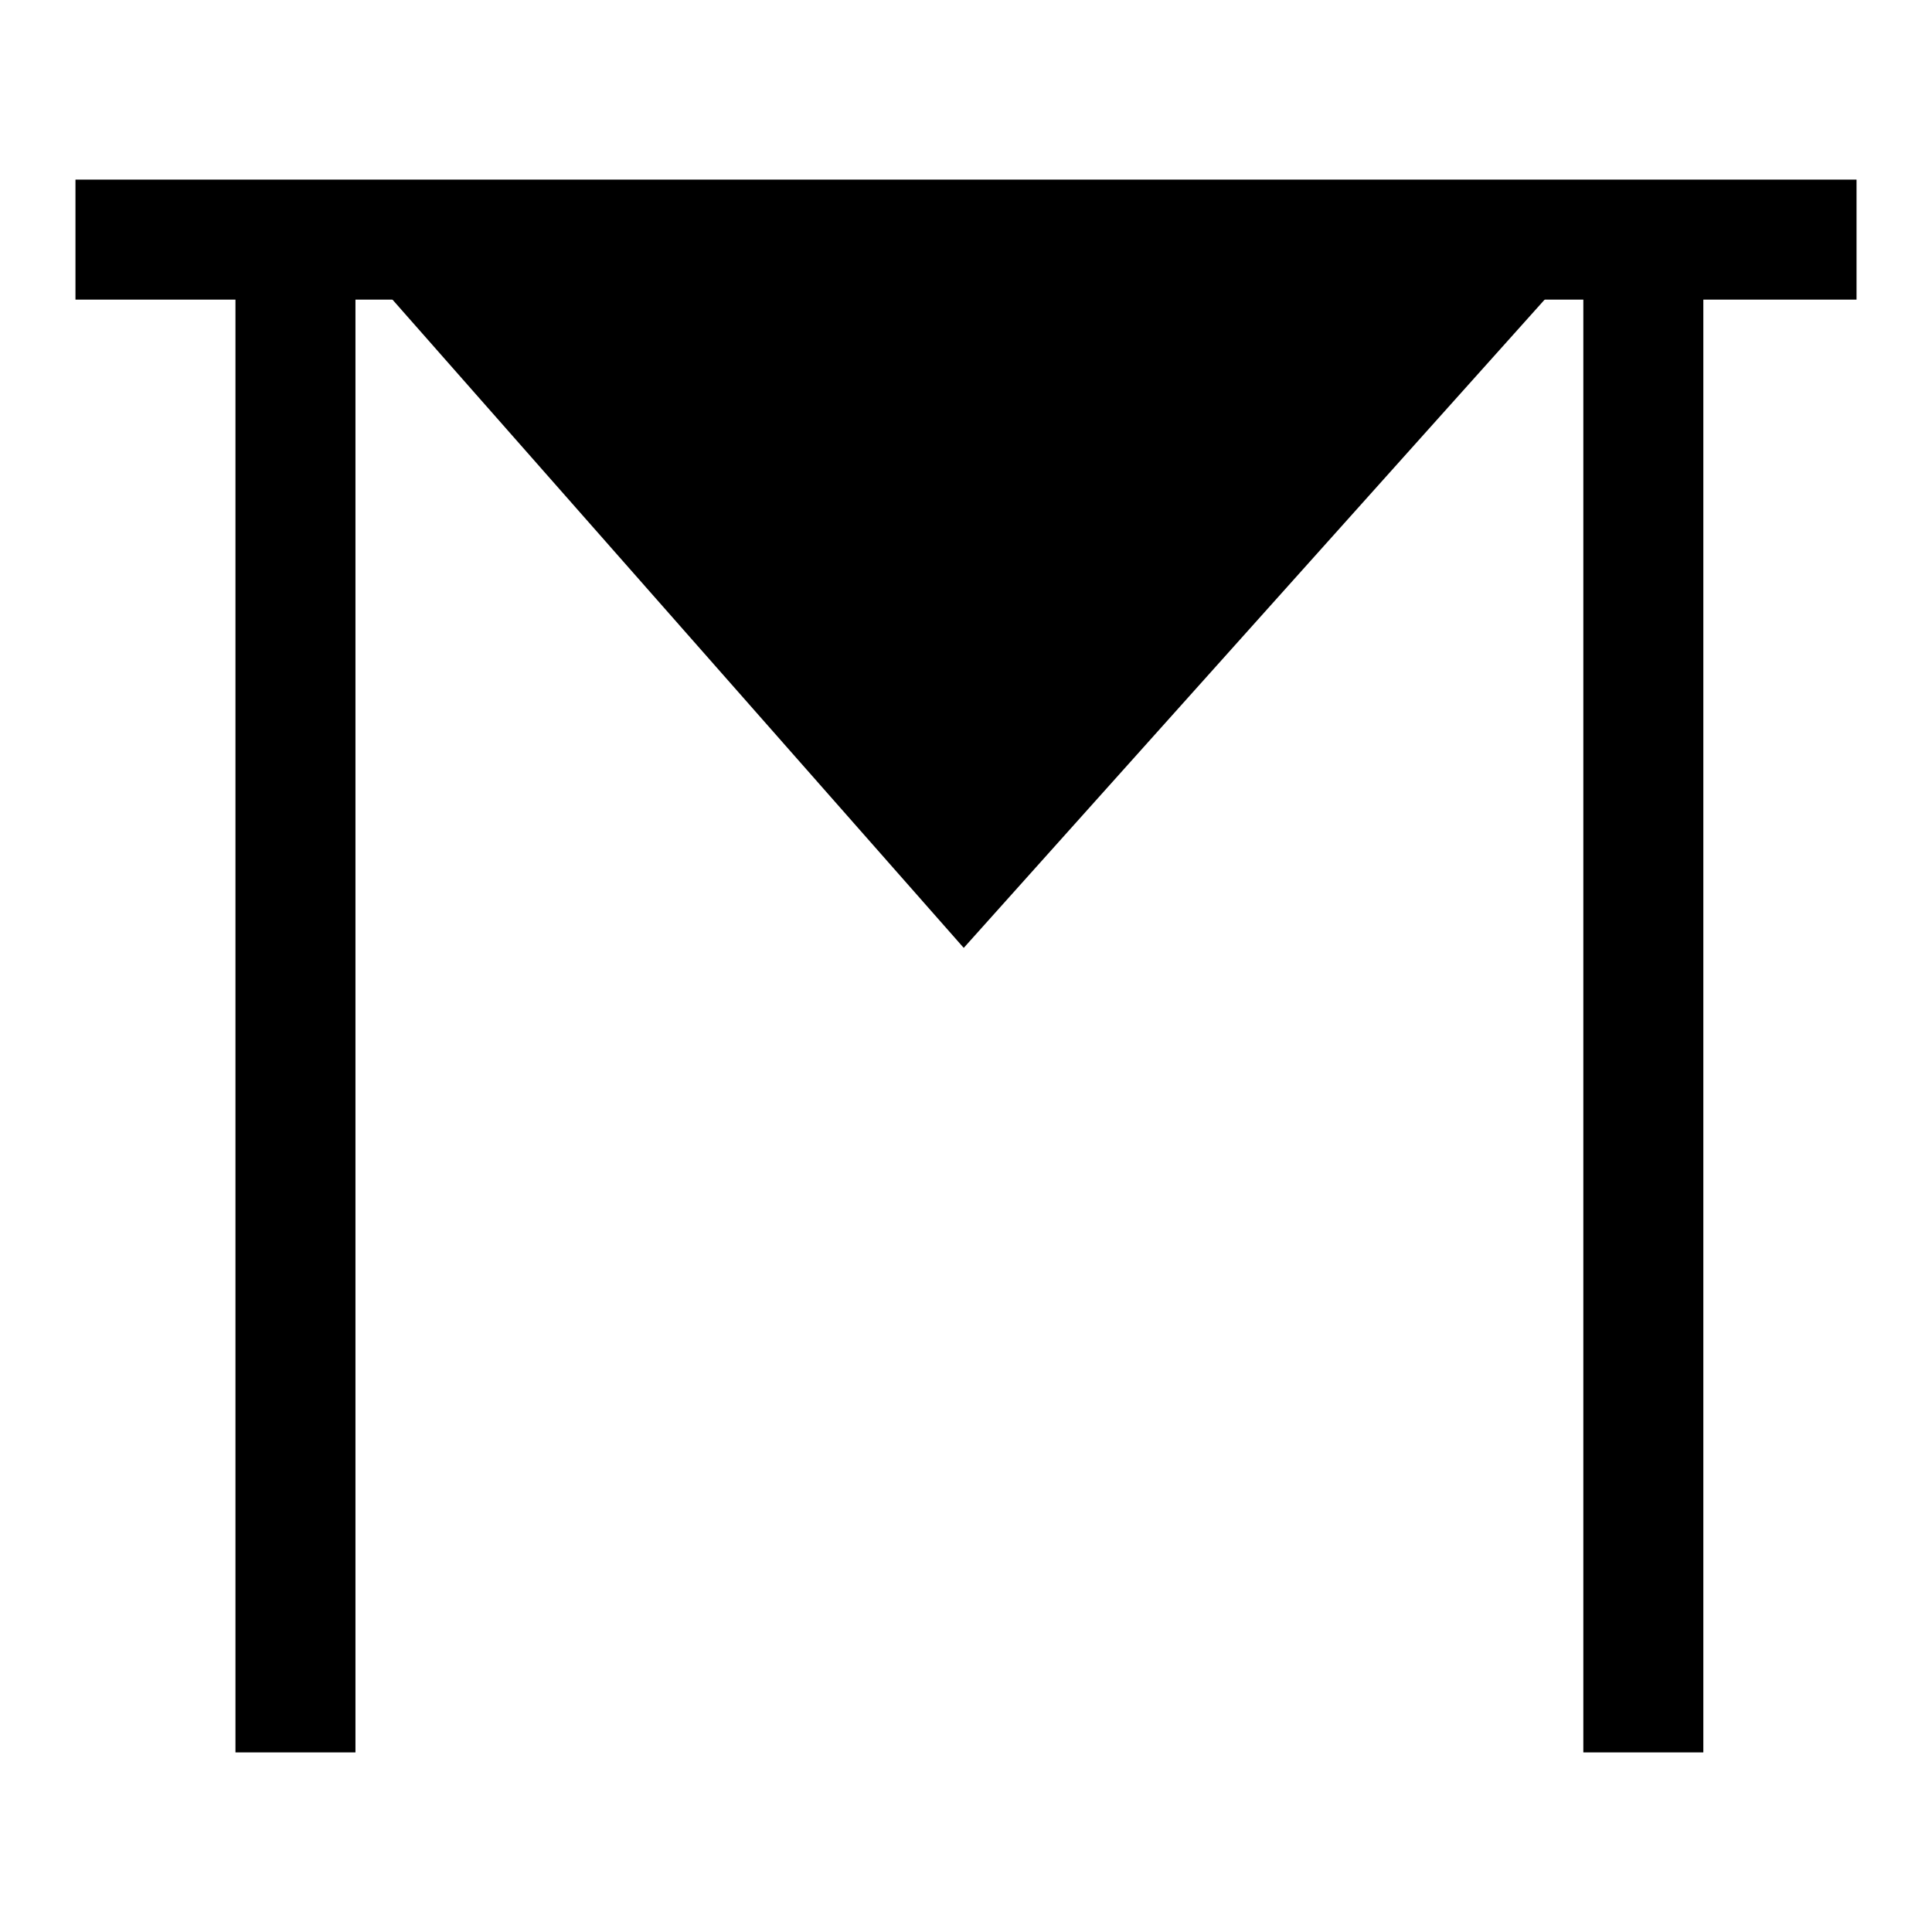
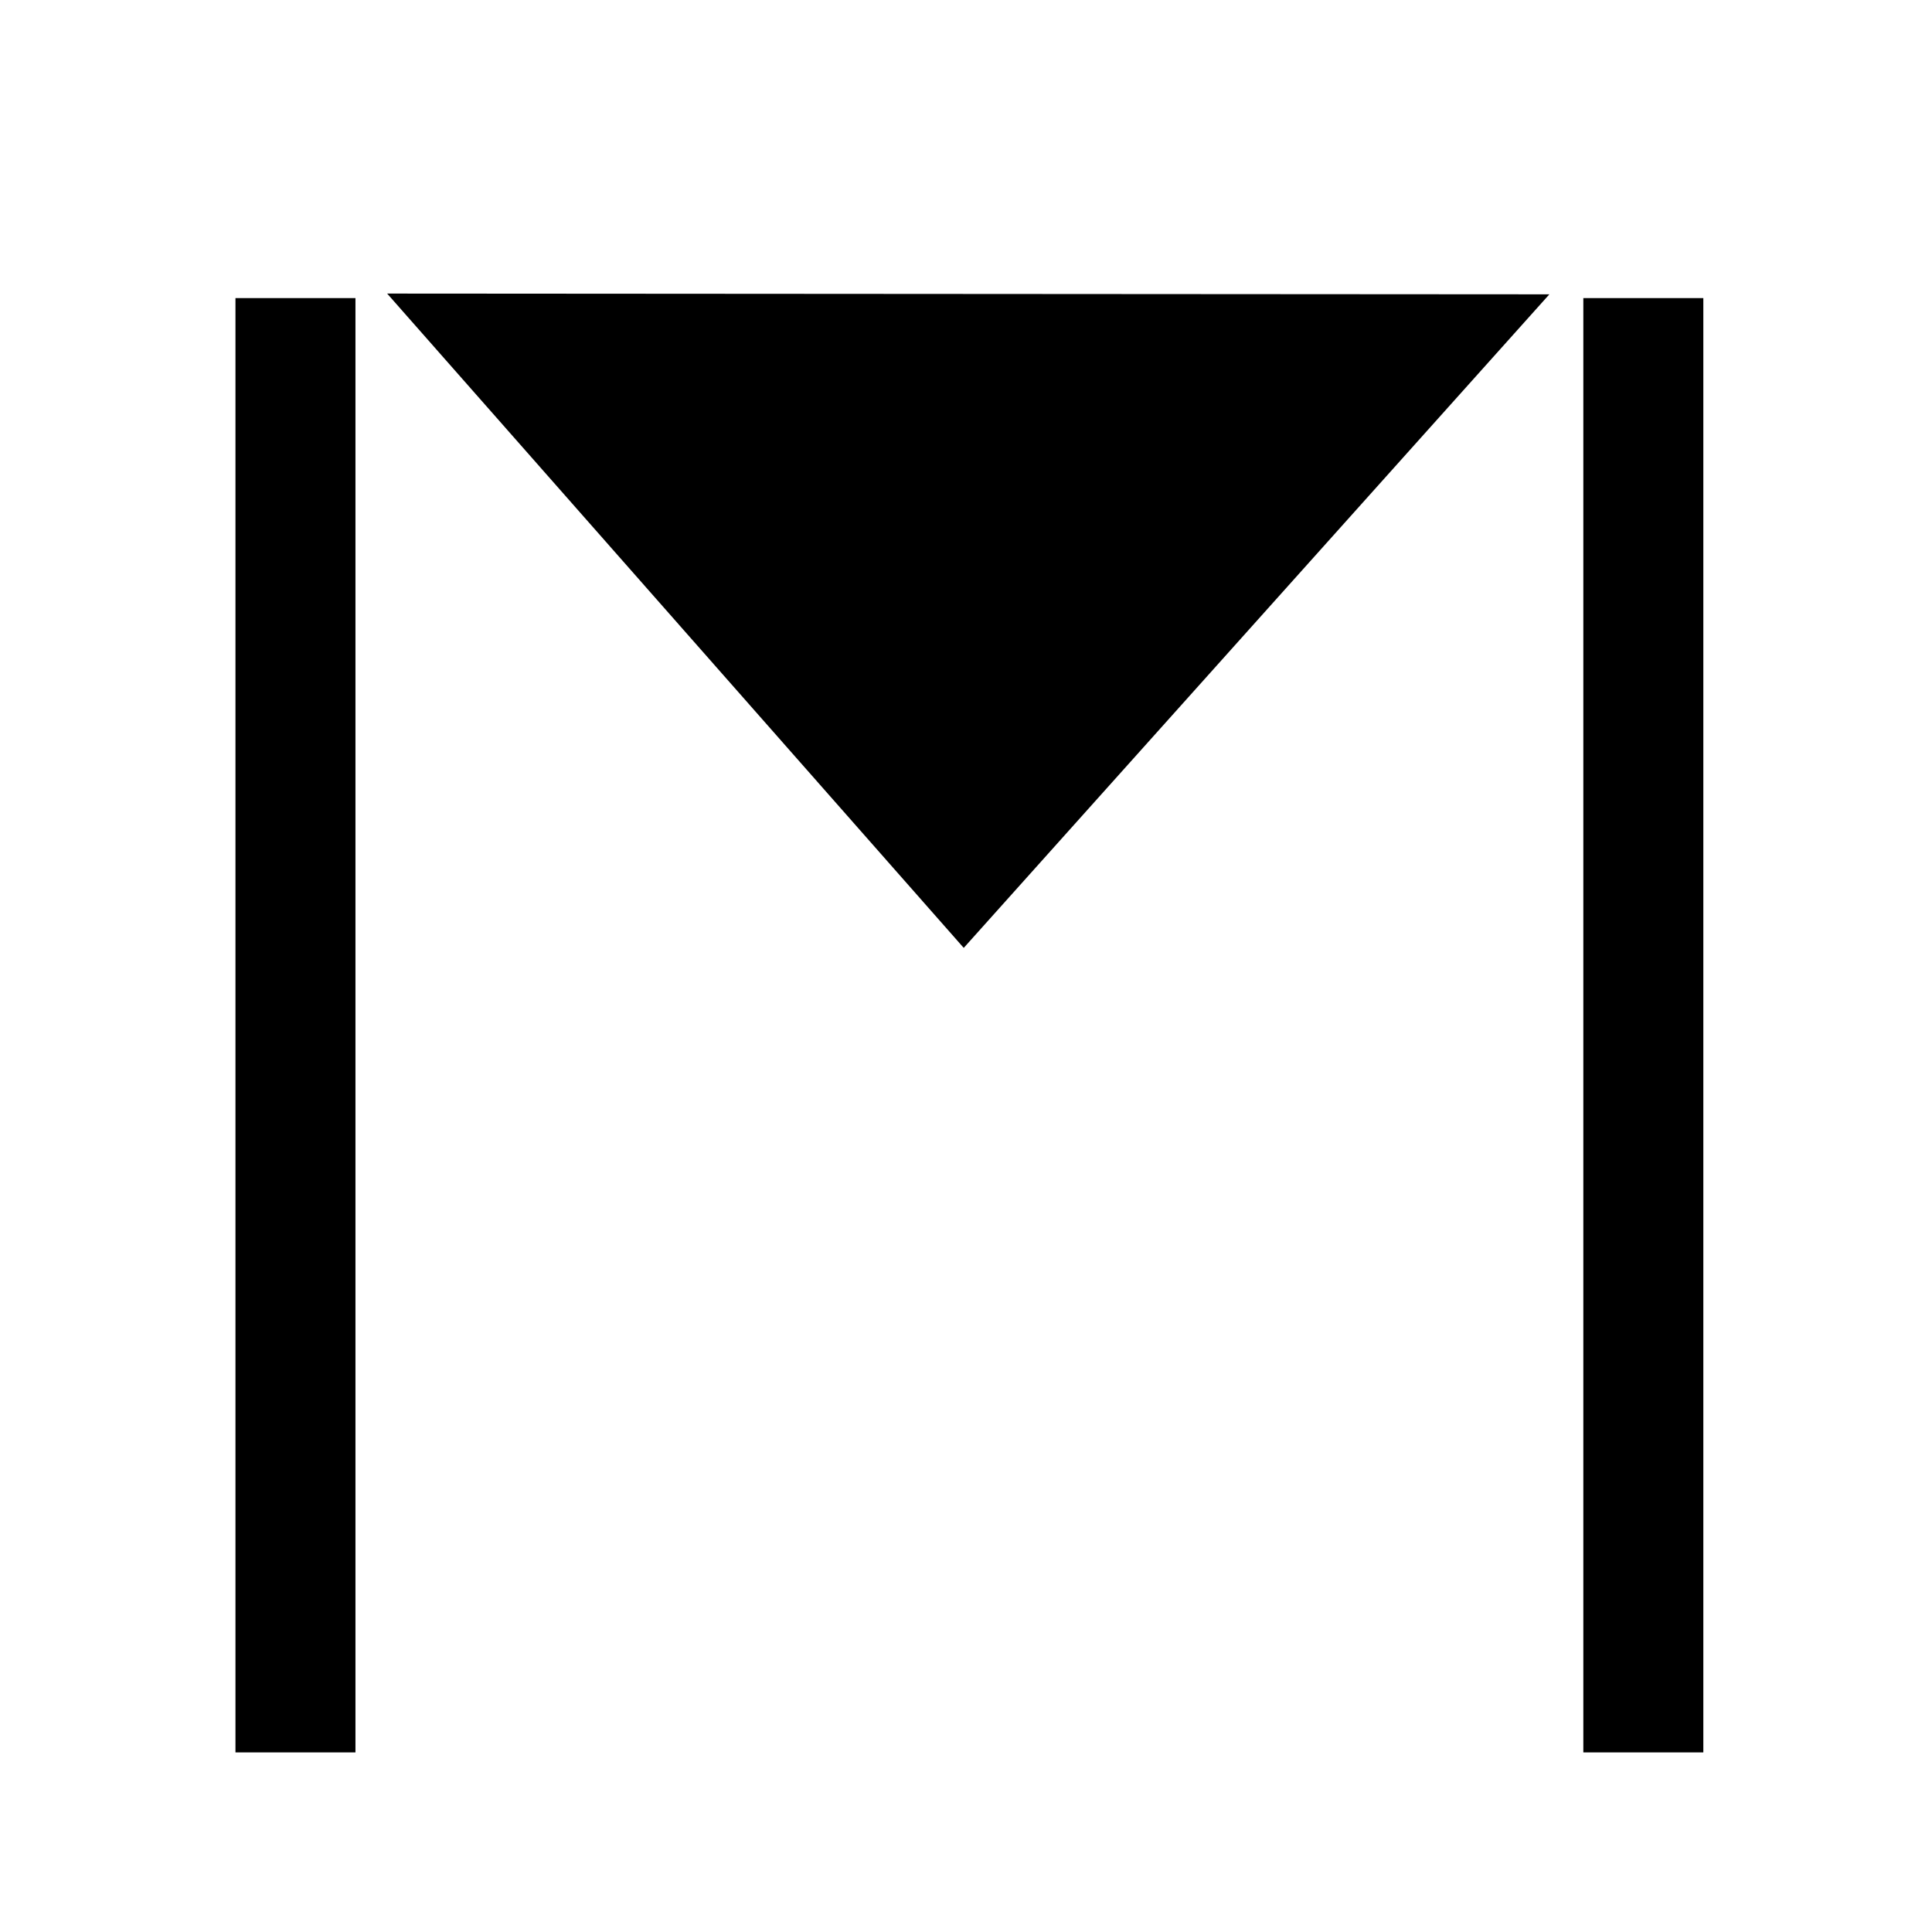
<svg xmlns="http://www.w3.org/2000/svg" version="1.1" x="0px" y="0px" viewBox="0 0 256 256" enable-background="new 0 0 256 256" xml:space="preserve">
  <g>
-     <path fill="#000000" d="M10,23.8h236v15.9H10V23.8z" />
    <path fill="#000000" d="M31.2,39.5h15.9v192.7H31.2V39.5z M209.8,39.5h15.9v192.7h-15.9V39.5z M51.3,38.9l76.4,86.7L205.3,39 L51.3,38.9z" />
  </g>
</svg>